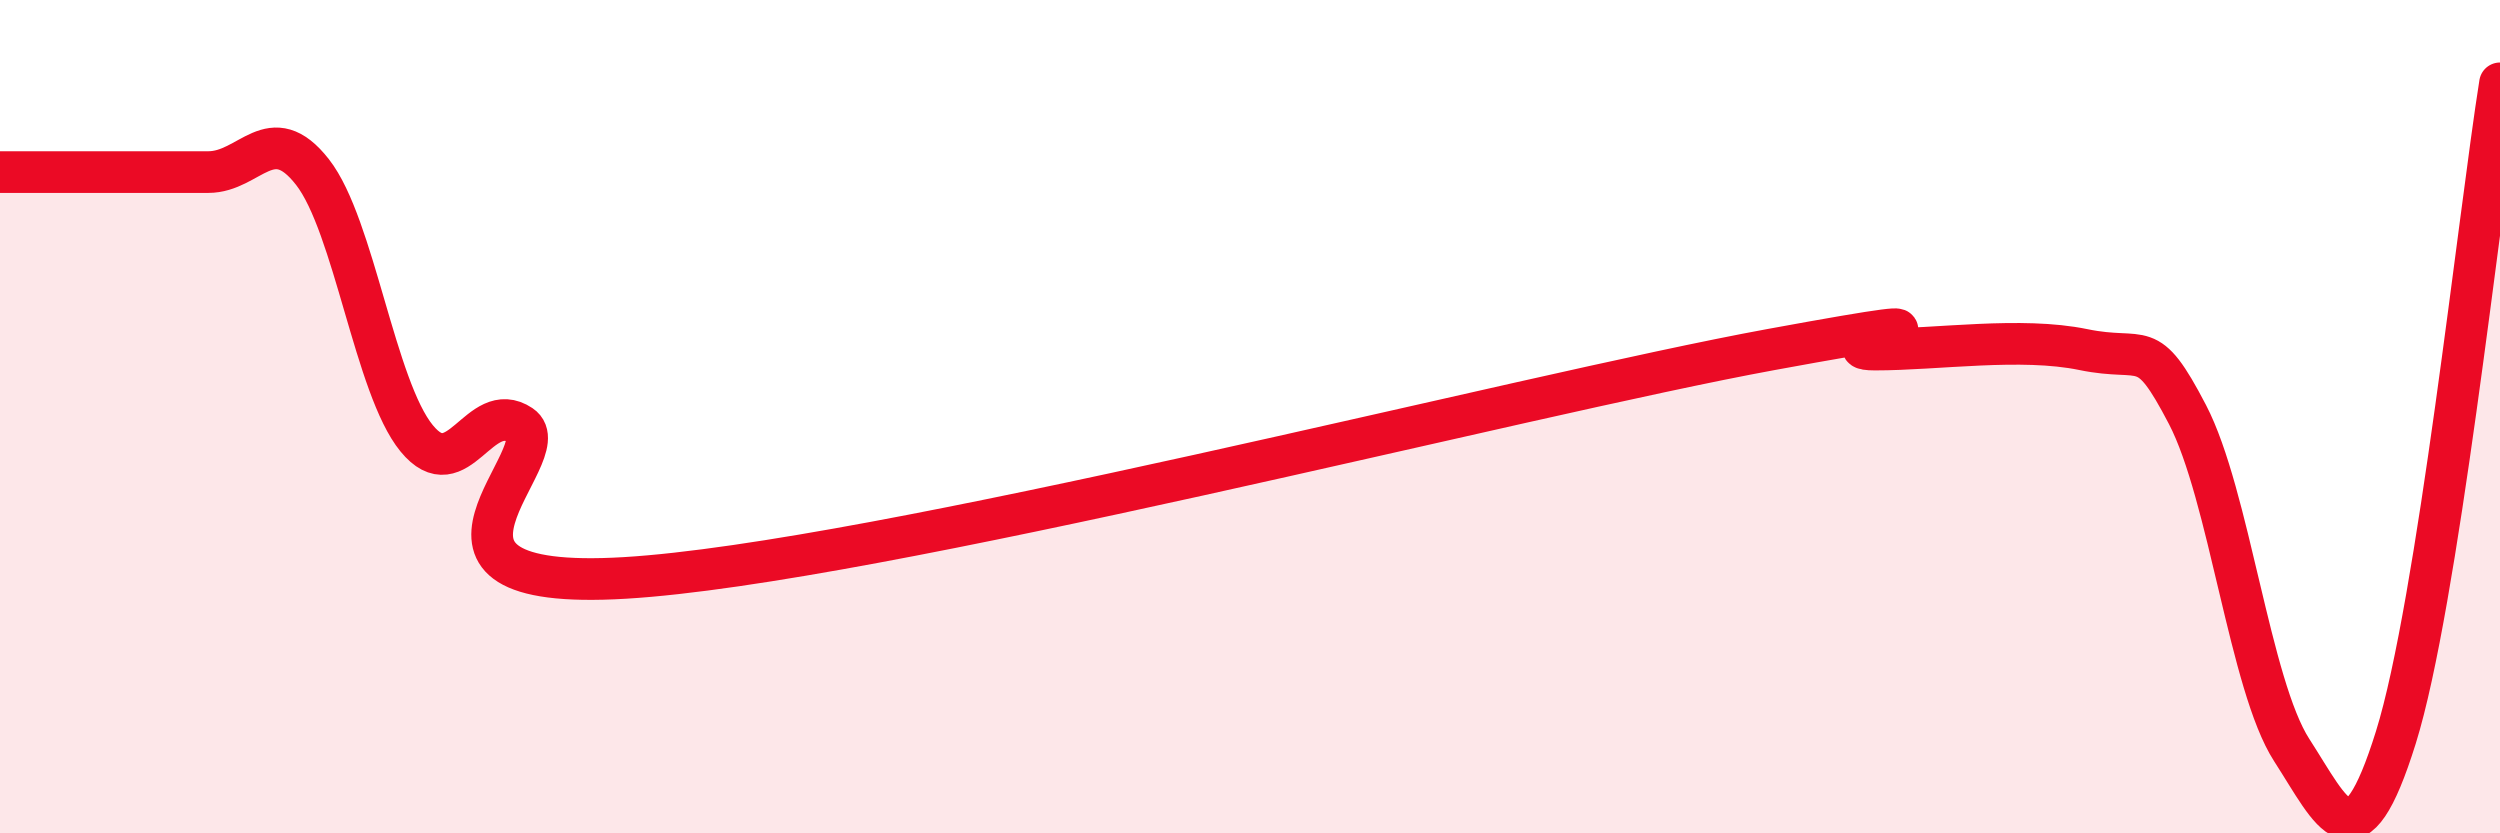
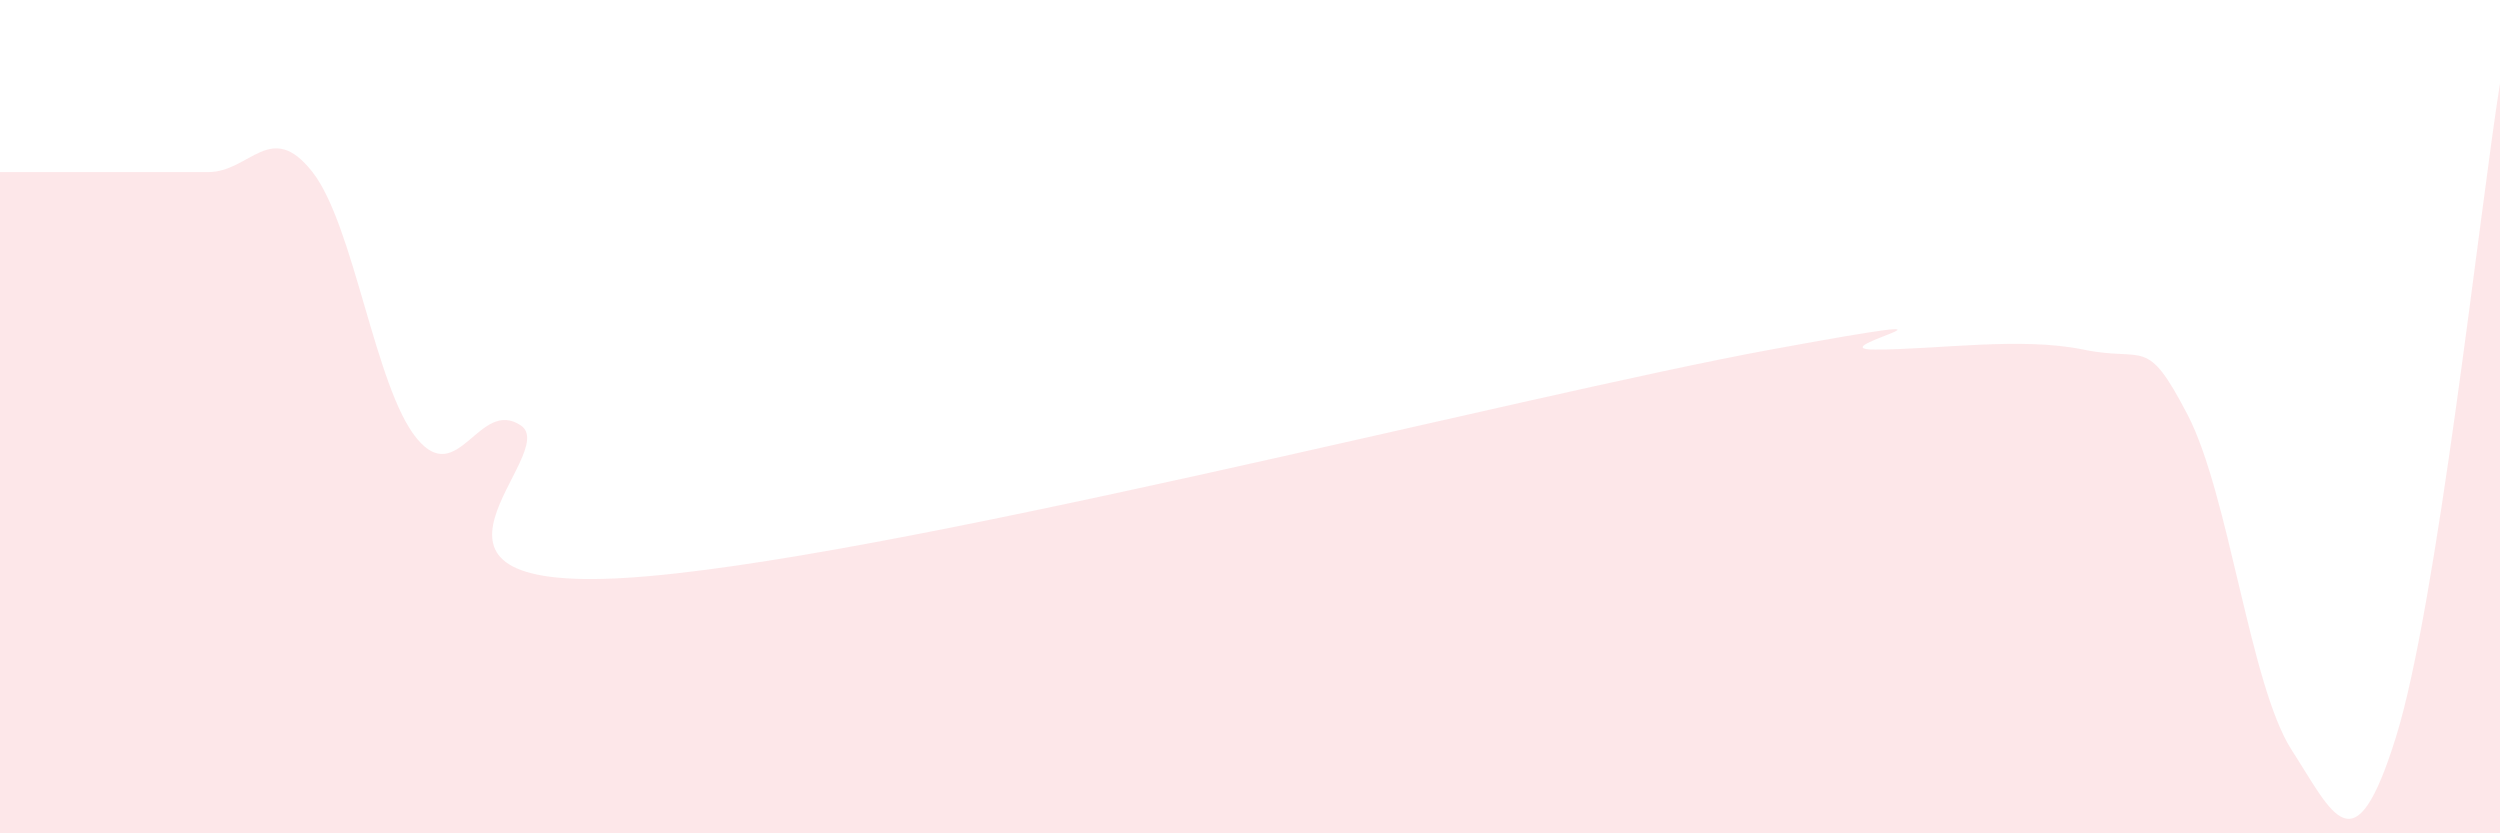
<svg xmlns="http://www.w3.org/2000/svg" width="60" height="20" viewBox="0 0 60 20">
  <path d="M 0,4.13 C 0.5,4.13 1.5,4.13 2.5,4.13 C 3.5,4.13 4,4.13 5,4.13 C 6,4.13 6.5,2.85 7.5,4.13 C 8.5,5.41 9,9.3 10,10.52 C 11,11.74 11.5,9.54 12.5,10.21 C 13.5,10.88 9,14.23 15,13.87 C 21,13.51 36.5,9.49 42.5,8.39 C 48.5,7.29 43.5,8.39 45,8.39 C 46.5,8.39 48.5,8.08 50,8.39 C 51.5,8.7 51.5,8.03 52.5,9.95 C 53.5,11.87 54,16.45 55,18 C 56,19.55 56.5,20.9 57.5,17.7 C 58.5,14.5 59.5,5.14 60,2L60 20L0 20Z" fill="#EB0A25" opacity="0.1" stroke-linecap="round" stroke-linejoin="round" />
-   <path d="M 0,4.13 C 0.5,4.13 1.5,4.13 2.5,4.13 C 3.5,4.13 4,4.13 5,4.13 C 6,4.13 6.5,2.85 7.5,4.13 C 8.5,5.41 9,9.3 10,10.52 C 11,11.74 11.5,9.54 12.5,10.21 C 13.5,10.88 9,14.23 15,13.87 C 21,13.51 36.5,9.49 42.5,8.39 C 48.5,7.29 43.5,8.39 45,8.39 C 46.5,8.39 48.5,8.08 50,8.39 C 51.5,8.7 51.5,8.03 52.5,9.95 C 53.5,11.87 54,16.45 55,18 C 56,19.55 56.5,20.9 57.5,17.7 C 58.5,14.5 59.5,5.14 60,2" stroke="#EB0A25" stroke-width="1" fill="none" stroke-linecap="round" stroke-linejoin="round" />
</svg>